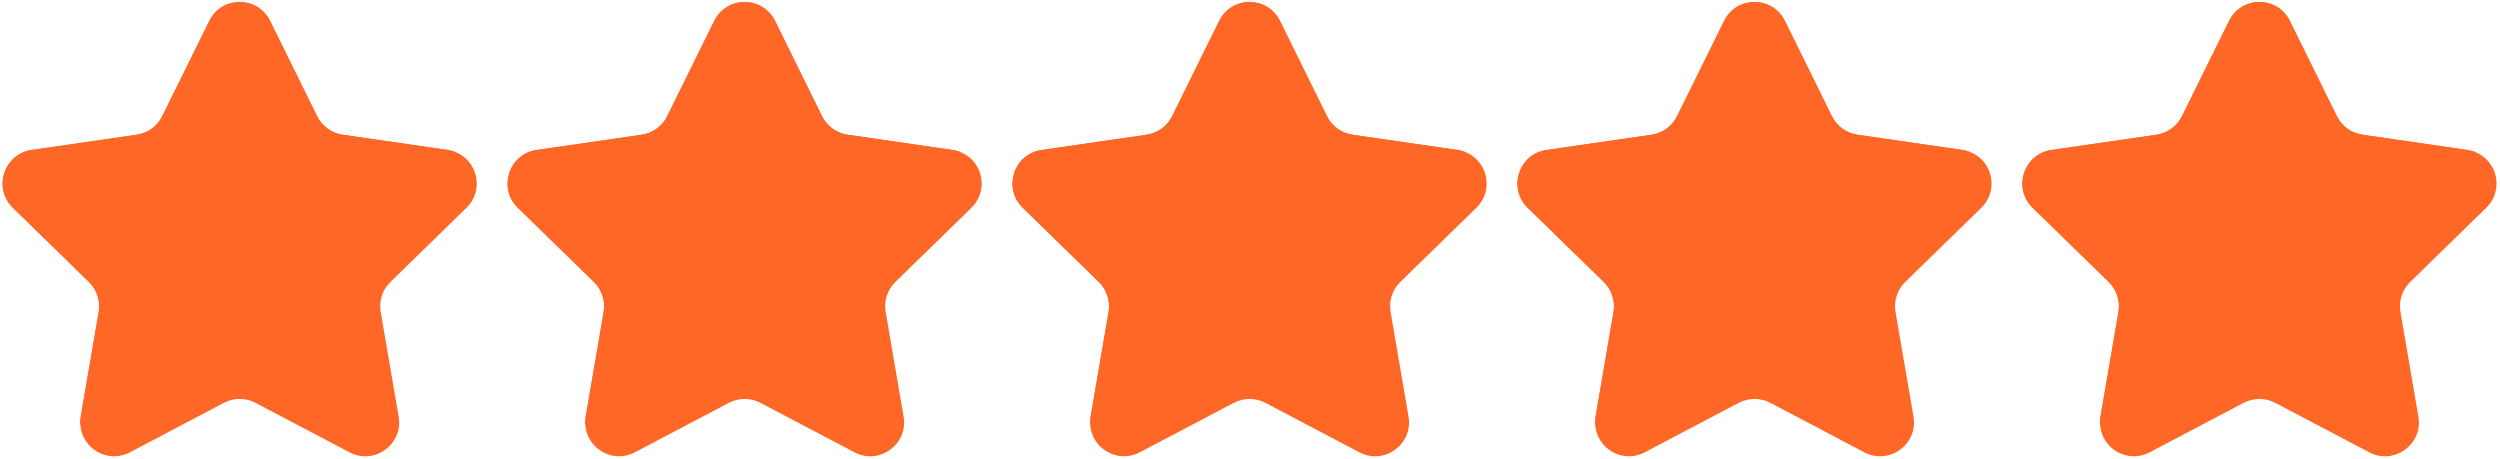
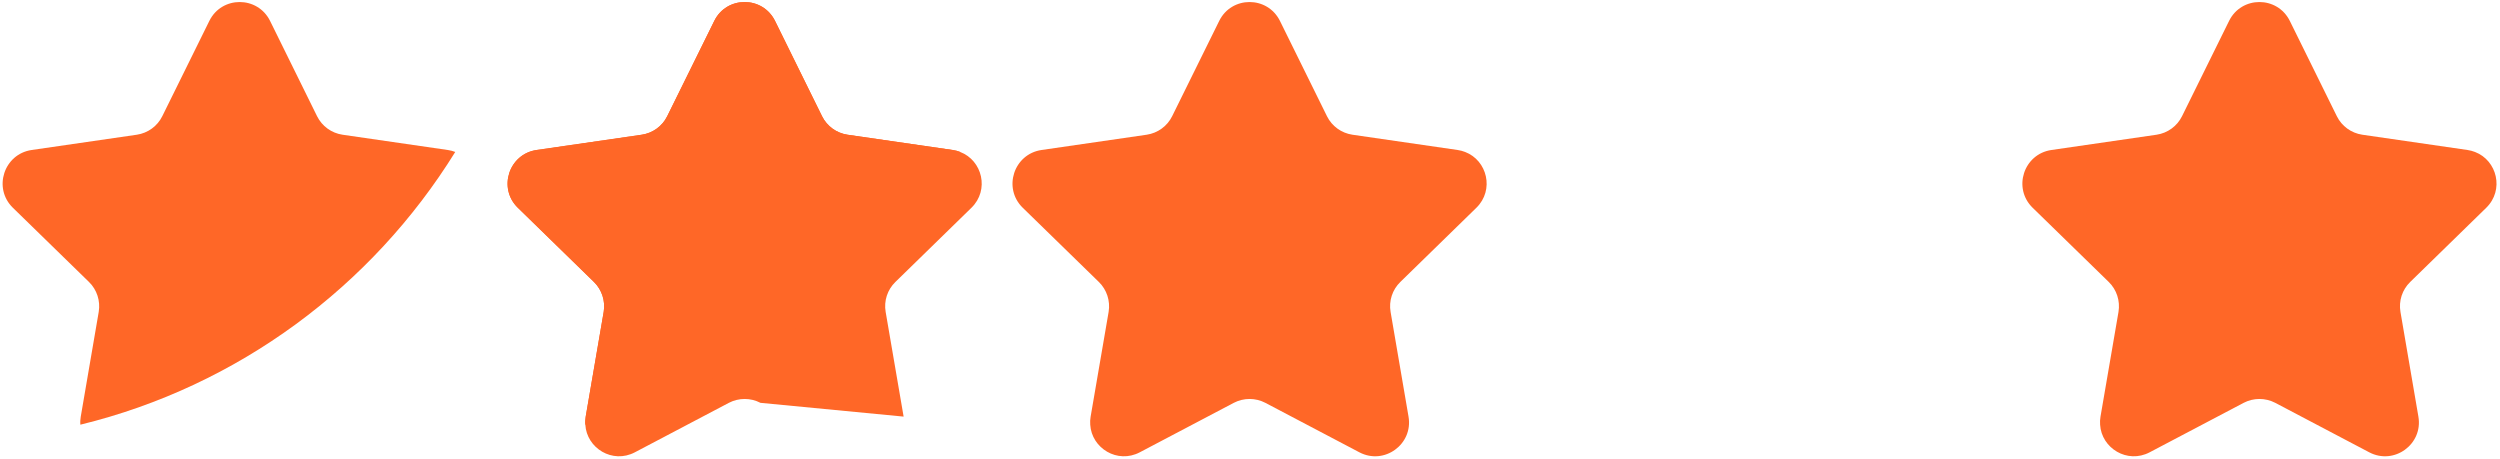
<svg xmlns="http://www.w3.org/2000/svg" width="430" height="79" viewBox="0 0 430 79" fill="none">
-   <path d="M67.162 48.495C65.781 49.828 65.156 51.755 65.479 53.651L68.568 71.656C69.391 76.417 64.385 80.047 60.115 77.797L43.943 69.287C42.245 68.401 40.214 68.401 38.516 69.287L22.344 77.797C18.5 79.823 14.062 77.089 13.823 73.047C13.781 72.599 13.812 72.136 13.891 71.656L16.979 53.651C17.297 51.755 16.672 49.828 15.302 48.495L2.219 35.74C-1.245 32.365 0.672 26.495 5.453 25.797L23.531 23.172C25.427 22.891 27.062 21.709 27.912 19.99L36.005 3.599C38.141 -0.734 44.307 -0.734 46.453 3.599L54.536 19.99C55.385 21.703 57.021 22.891 58.917 23.172L77.005 25.797C77.464 25.865 77.896 25.979 78.297 26.136C82.109 27.589 83.365 32.682 80.234 35.74L67.162 48.495Z" fill="#FF6727" />
-   <path d="M154.01 48.495C152.635 49.828 152.005 51.755 152.333 53.651L155.422 71.656C156.24 76.417 151.24 80.047 146.964 77.797L130.797 69.287C129.099 68.401 127.068 68.401 125.365 69.287L109.198 77.797C105.349 79.823 100.911 77.089 100.677 73.047C100.635 72.599 100.667 72.136 100.74 71.656L103.833 53.651C104.151 51.755 103.521 49.828 102.156 48.495L89.073 35.74C85.604 32.365 87.521 26.495 92.302 25.797L110.38 23.172C112.276 22.891 113.911 21.709 114.76 19.99L122.854 3.599C124.99 -0.734 131.161 -0.734 133.307 3.599L141.391 19.99C142.24 21.703 143.875 22.891 145.771 23.172L163.859 25.797C164.318 25.865 164.745 25.979 165.146 26.136C168.964 27.589 170.219 32.682 167.083 35.74L154.01 48.495Z" fill="#FF6727" />
+   <path d="M154.01 48.495C152.635 49.828 152.005 51.755 152.333 53.651L155.422 71.656L130.797 69.287C129.099 68.401 127.068 68.401 125.365 69.287L109.198 77.797C105.349 79.823 100.911 77.089 100.677 73.047C100.635 72.599 100.667 72.136 100.74 71.656L103.833 53.651C104.151 51.755 103.521 49.828 102.156 48.495L89.073 35.74C85.604 32.365 87.521 26.495 92.302 25.797L110.38 23.172C112.276 22.891 113.911 21.709 114.76 19.99L122.854 3.599C124.99 -0.734 131.161 -0.734 133.307 3.599L141.391 19.99C142.24 21.703 143.875 22.891 145.771 23.172L163.859 25.797C164.318 25.865 164.745 25.979 165.146 26.136C168.964 27.589 170.219 32.682 167.083 35.74L154.01 48.495Z" fill="#FF6727" />
  <path d="M240.859 48.495C239.484 49.828 238.854 51.755 239.182 53.651L242.266 71.656C243.089 76.417 238.083 80.047 233.813 77.797L217.641 69.287C215.943 68.401 213.912 68.401 212.214 69.287L196.042 77.797C192.198 79.823 187.761 77.089 187.521 73.047C187.479 72.599 187.511 72.136 187.589 71.656L190.682 53.651C191 51.755 190.37 49.828 189 48.495L175.917 35.74C172.453 32.365 174.37 26.495 179.151 25.797L197.229 23.172C199.125 22.891 200.761 21.709 201.609 19.99L209.703 3.599C211.839 -0.734 218.005 -0.734 220.151 3.599L228.24 19.99C229.083 21.703 230.724 22.891 232.62 23.172L250.703 25.797C251.162 25.865 251.594 25.979 251.995 26.136C255.807 27.589 257.068 32.682 253.932 35.74L240.859 48.495Z" fill="#FF6727" />
-   <path d="M327.708 48.495C326.333 49.828 325.703 51.755 326.031 53.651L329.12 71.656C329.937 76.417 324.937 80.047 320.667 77.797L304.495 69.287C302.797 68.401 300.766 68.401 299.062 69.287L282.896 77.797C279.052 79.823 274.615 77.089 274.375 73.047C274.333 72.599 274.365 72.136 274.443 71.656L277.531 53.651C277.849 51.755 277.219 49.828 275.854 48.495L262.771 35.74C259.307 32.365 261.224 26.495 266 25.797L284.078 23.172C285.974 22.891 287.615 21.709 288.458 19.99L296.557 3.599C298.693 -0.734 304.859 -0.734 307.005 3.599L315.088 19.99C315.937 21.703 317.573 22.891 319.469 23.172L337.557 25.797C338.016 25.865 338.448 25.979 338.844 26.136C342.661 27.589 343.917 32.682 340.786 35.74L327.708 48.495Z" fill="#FF6727" />
  <path d="M414.557 48.495C413.182 49.828 412.552 51.755 412.88 53.651L415.964 71.656C416.786 76.417 411.781 80.047 407.51 77.797L391.344 69.287C389.641 68.401 387.609 68.401 385.911 69.287L369.74 77.797C365.896 79.823 361.458 77.089 361.219 73.047C361.177 72.599 361.208 72.136 361.286 71.656L364.38 53.651C364.698 51.755 364.068 49.828 362.703 48.495L349.62 35.74C346.151 32.365 348.068 26.495 352.849 25.797L370.927 23.172C372.823 22.891 374.458 21.709 375.307 19.99L383.401 3.599C385.536 -0.734 391.703 -0.734 393.849 3.599L401.937 19.99C402.781 21.703 404.422 22.891 406.318 23.172L424.406 25.797C424.859 25.865 425.292 25.979 425.693 26.136C429.505 27.589 430.766 32.682 427.63 35.74L414.557 48.495Z" fill="#FF6727" />
  <path d="M78.302 26.136C63.984 49.25 40.974 66.422 13.823 73.047C13.781 72.599 13.812 72.136 13.891 71.656L16.979 53.651C17.297 51.755 16.672 49.828 15.302 48.495L2.219 35.74C-1.245 32.365 0.672 26.495 5.453 25.797L23.531 23.172C25.427 22.891 27.062 21.709 27.912 19.99L36.005 3.599C38.141 -0.734 44.307 -0.734 46.453 3.599L54.536 19.99C55.385 21.703 57.021 22.891 58.917 23.172L77.005 25.797C77.474 25.865 77.901 25.974 78.302 26.136Z" fill="#FF6727" />
  <path d="M165.151 26.136C150.839 49.25 127.823 66.422 100.677 73.047C100.635 72.599 100.667 72.136 100.74 71.656L103.833 53.651C104.151 51.755 103.521 49.828 102.156 48.495L89.073 35.74C85.604 32.365 87.521 26.495 92.302 25.797L110.38 23.172C112.276 22.891 113.911 21.709 114.76 19.99L122.854 3.599C124.99 -0.734 131.161 -0.734 133.307 3.599L141.391 19.99C142.24 21.703 143.875 22.891 145.771 23.172L163.859 25.797C164.323 25.865 164.75 25.974 165.151 26.136Z" fill="#FF6727" />
-   <path d="M252 26.136C237.682 49.25 214.672 66.422 187.521 73.047C187.479 72.599 187.511 72.136 187.589 71.656L190.682 53.651C191 51.755 190.37 49.828 189 48.495L175.917 35.74C172.453 32.365 174.37 26.495 179.151 25.797L197.229 23.172C199.125 22.891 200.761 21.709 201.609 19.99L209.703 3.599C211.839 -0.734 218.005 -0.734 220.151 3.599L228.24 19.99C229.083 21.703 230.724 22.891 232.62 23.172L250.703 25.797C251.167 25.865 251.599 25.974 252 26.136Z" fill="#FF6727" />
-   <path d="M338.844 26.136C324.531 49.25 301.516 66.422 274.37 73.047C274.328 72.599 274.359 72.136 274.438 71.656L277.526 53.651C277.844 51.755 277.214 49.828 275.849 48.495L262.766 35.74C259.302 32.365 261.219 26.495 265.995 25.797L284.073 23.172C285.969 22.891 287.609 21.709 288.453 19.99L296.552 3.599C298.688 -0.734 304.854 -0.734 307 3.599L315.083 19.99C315.932 21.703 317.568 22.891 319.464 23.172L337.552 25.797C338.021 25.865 338.448 25.974 338.844 26.136Z" fill="#FF6727" />
-   <path d="M425.698 26.136C411.385 49.25 388.37 66.422 361.219 73.047C361.177 72.599 361.208 72.136 361.286 71.656L364.38 53.651C364.698 51.755 364.068 49.828 362.703 48.495L349.62 35.74C346.151 32.365 348.068 26.495 352.849 25.797L370.927 23.172C372.823 22.891 374.458 21.709 375.307 19.99L383.401 3.599C385.536 -0.734 391.703 -0.734 393.849 3.599L401.937 19.99C402.781 21.703 404.422 22.891 406.318 23.172L424.406 25.797C424.865 25.865 425.297 25.974 425.698 26.136Z" fill="#FF6727" />
</svg>